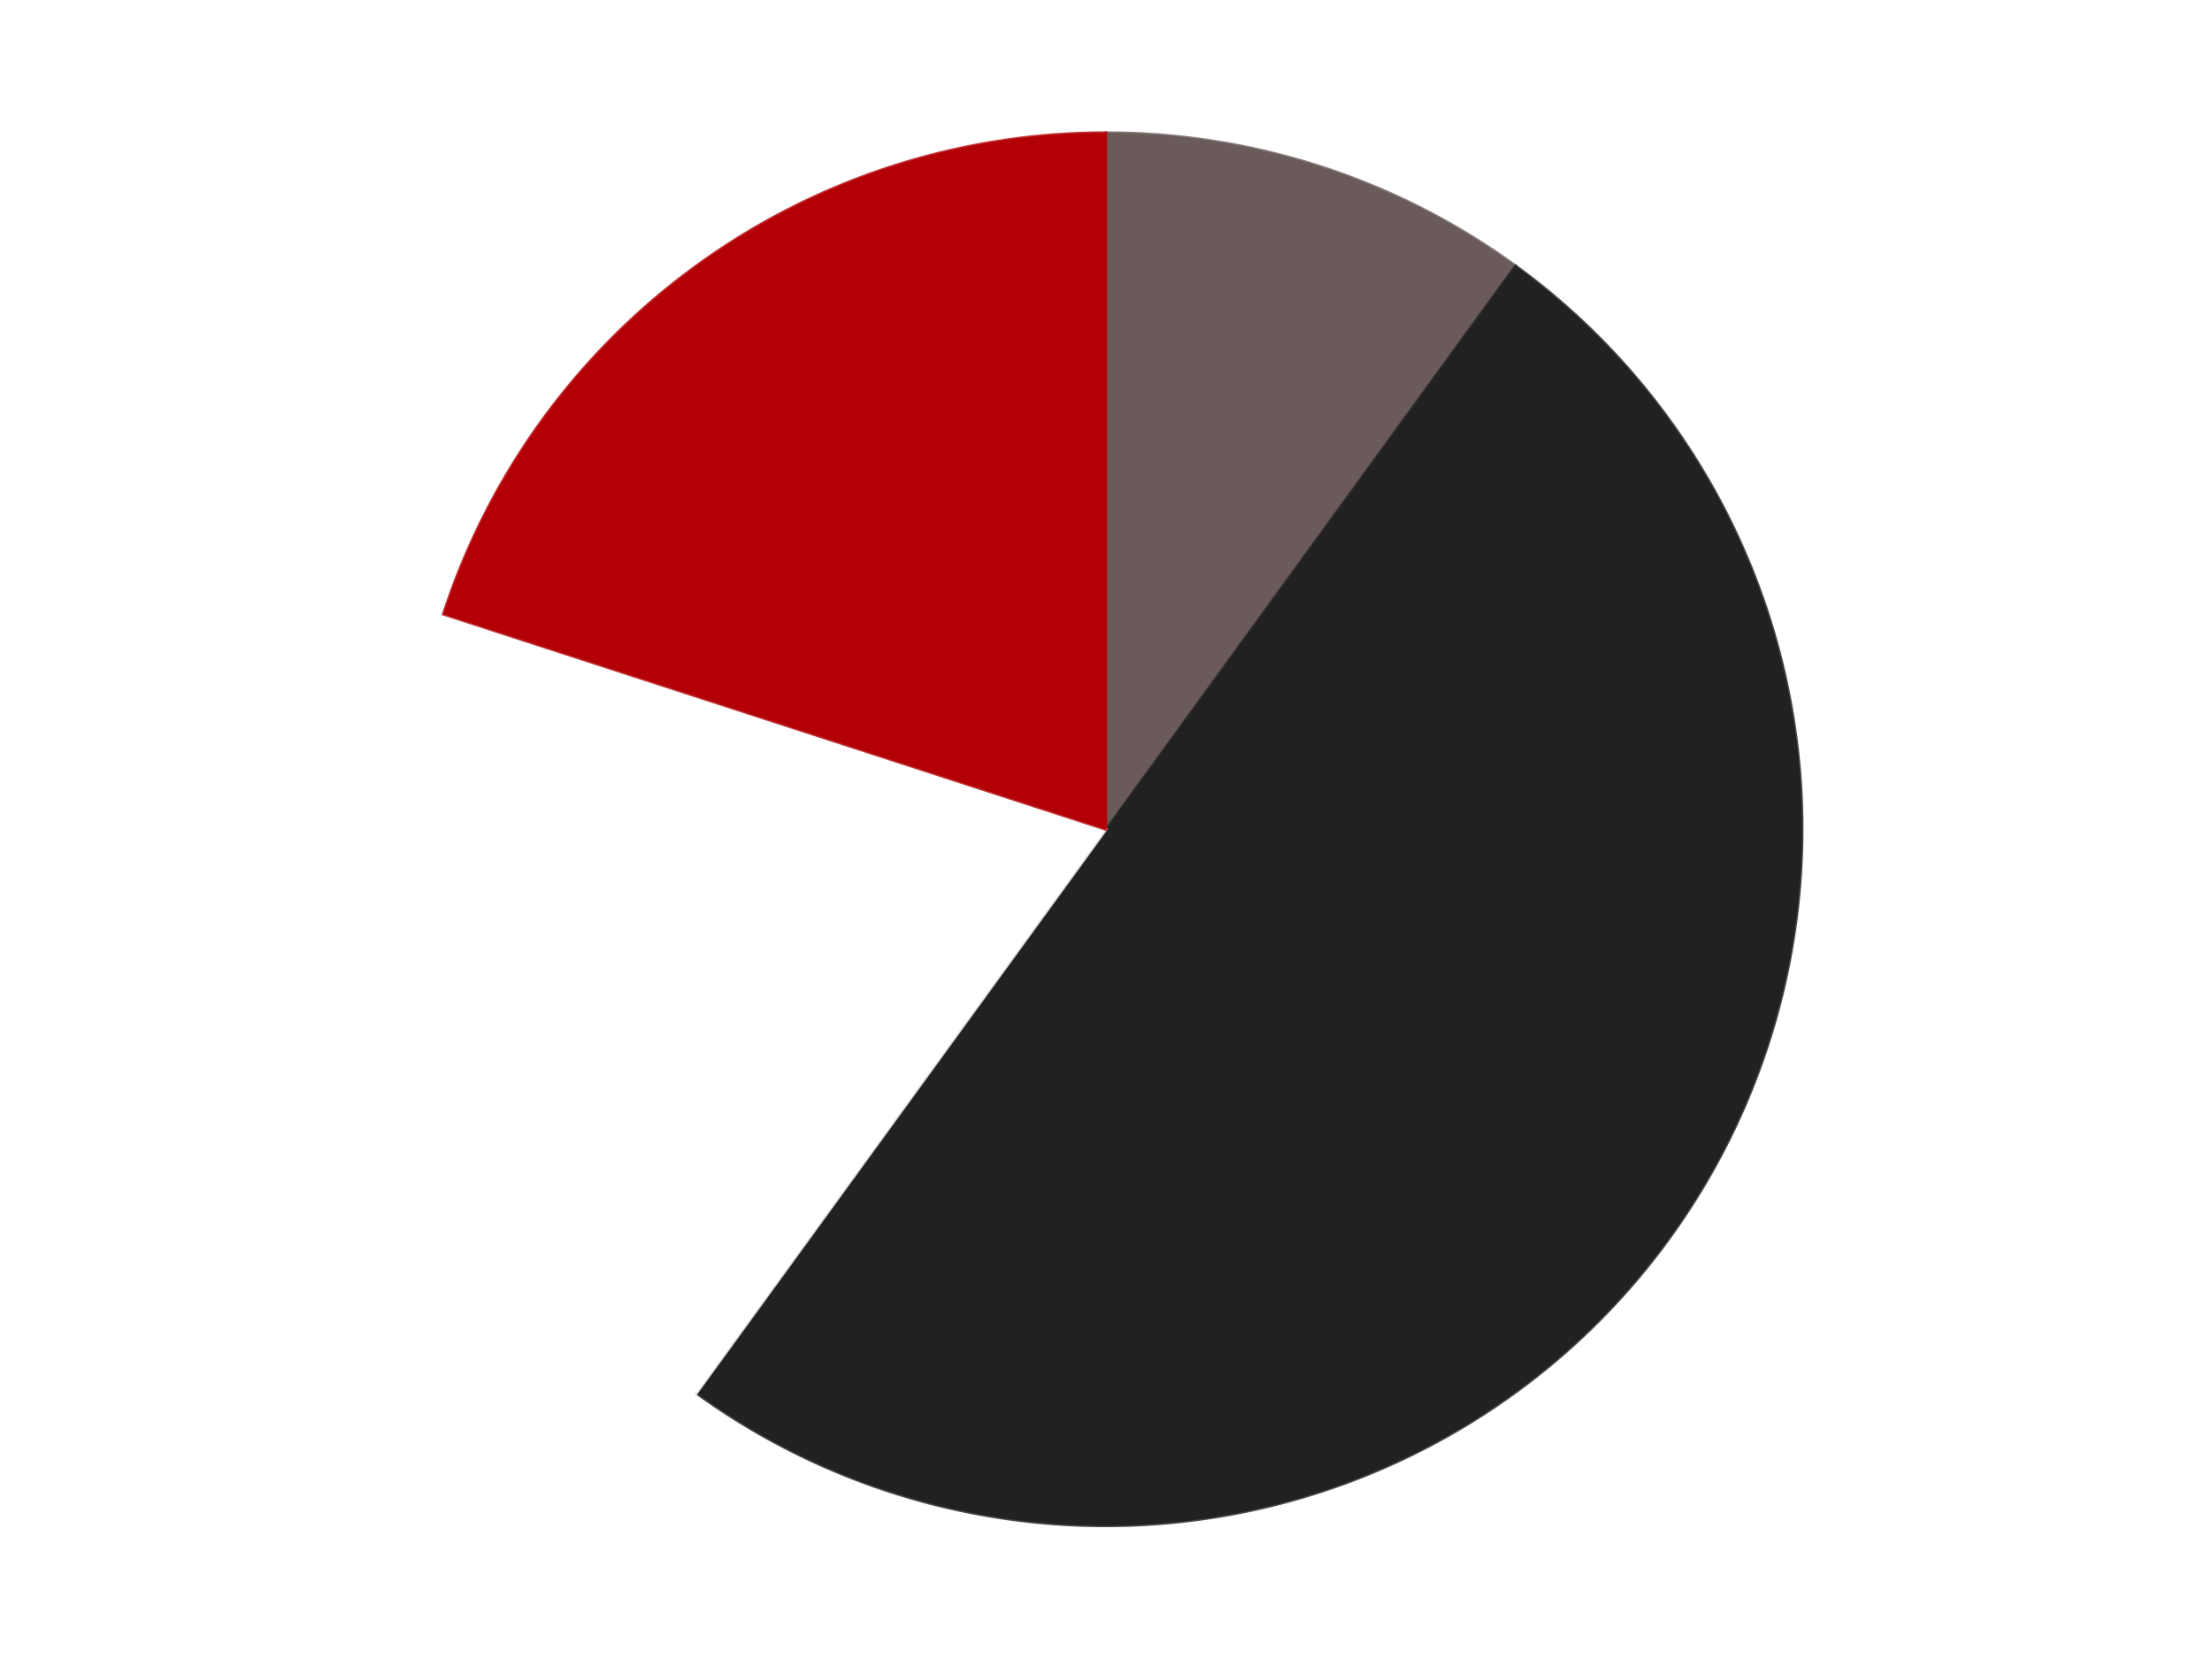
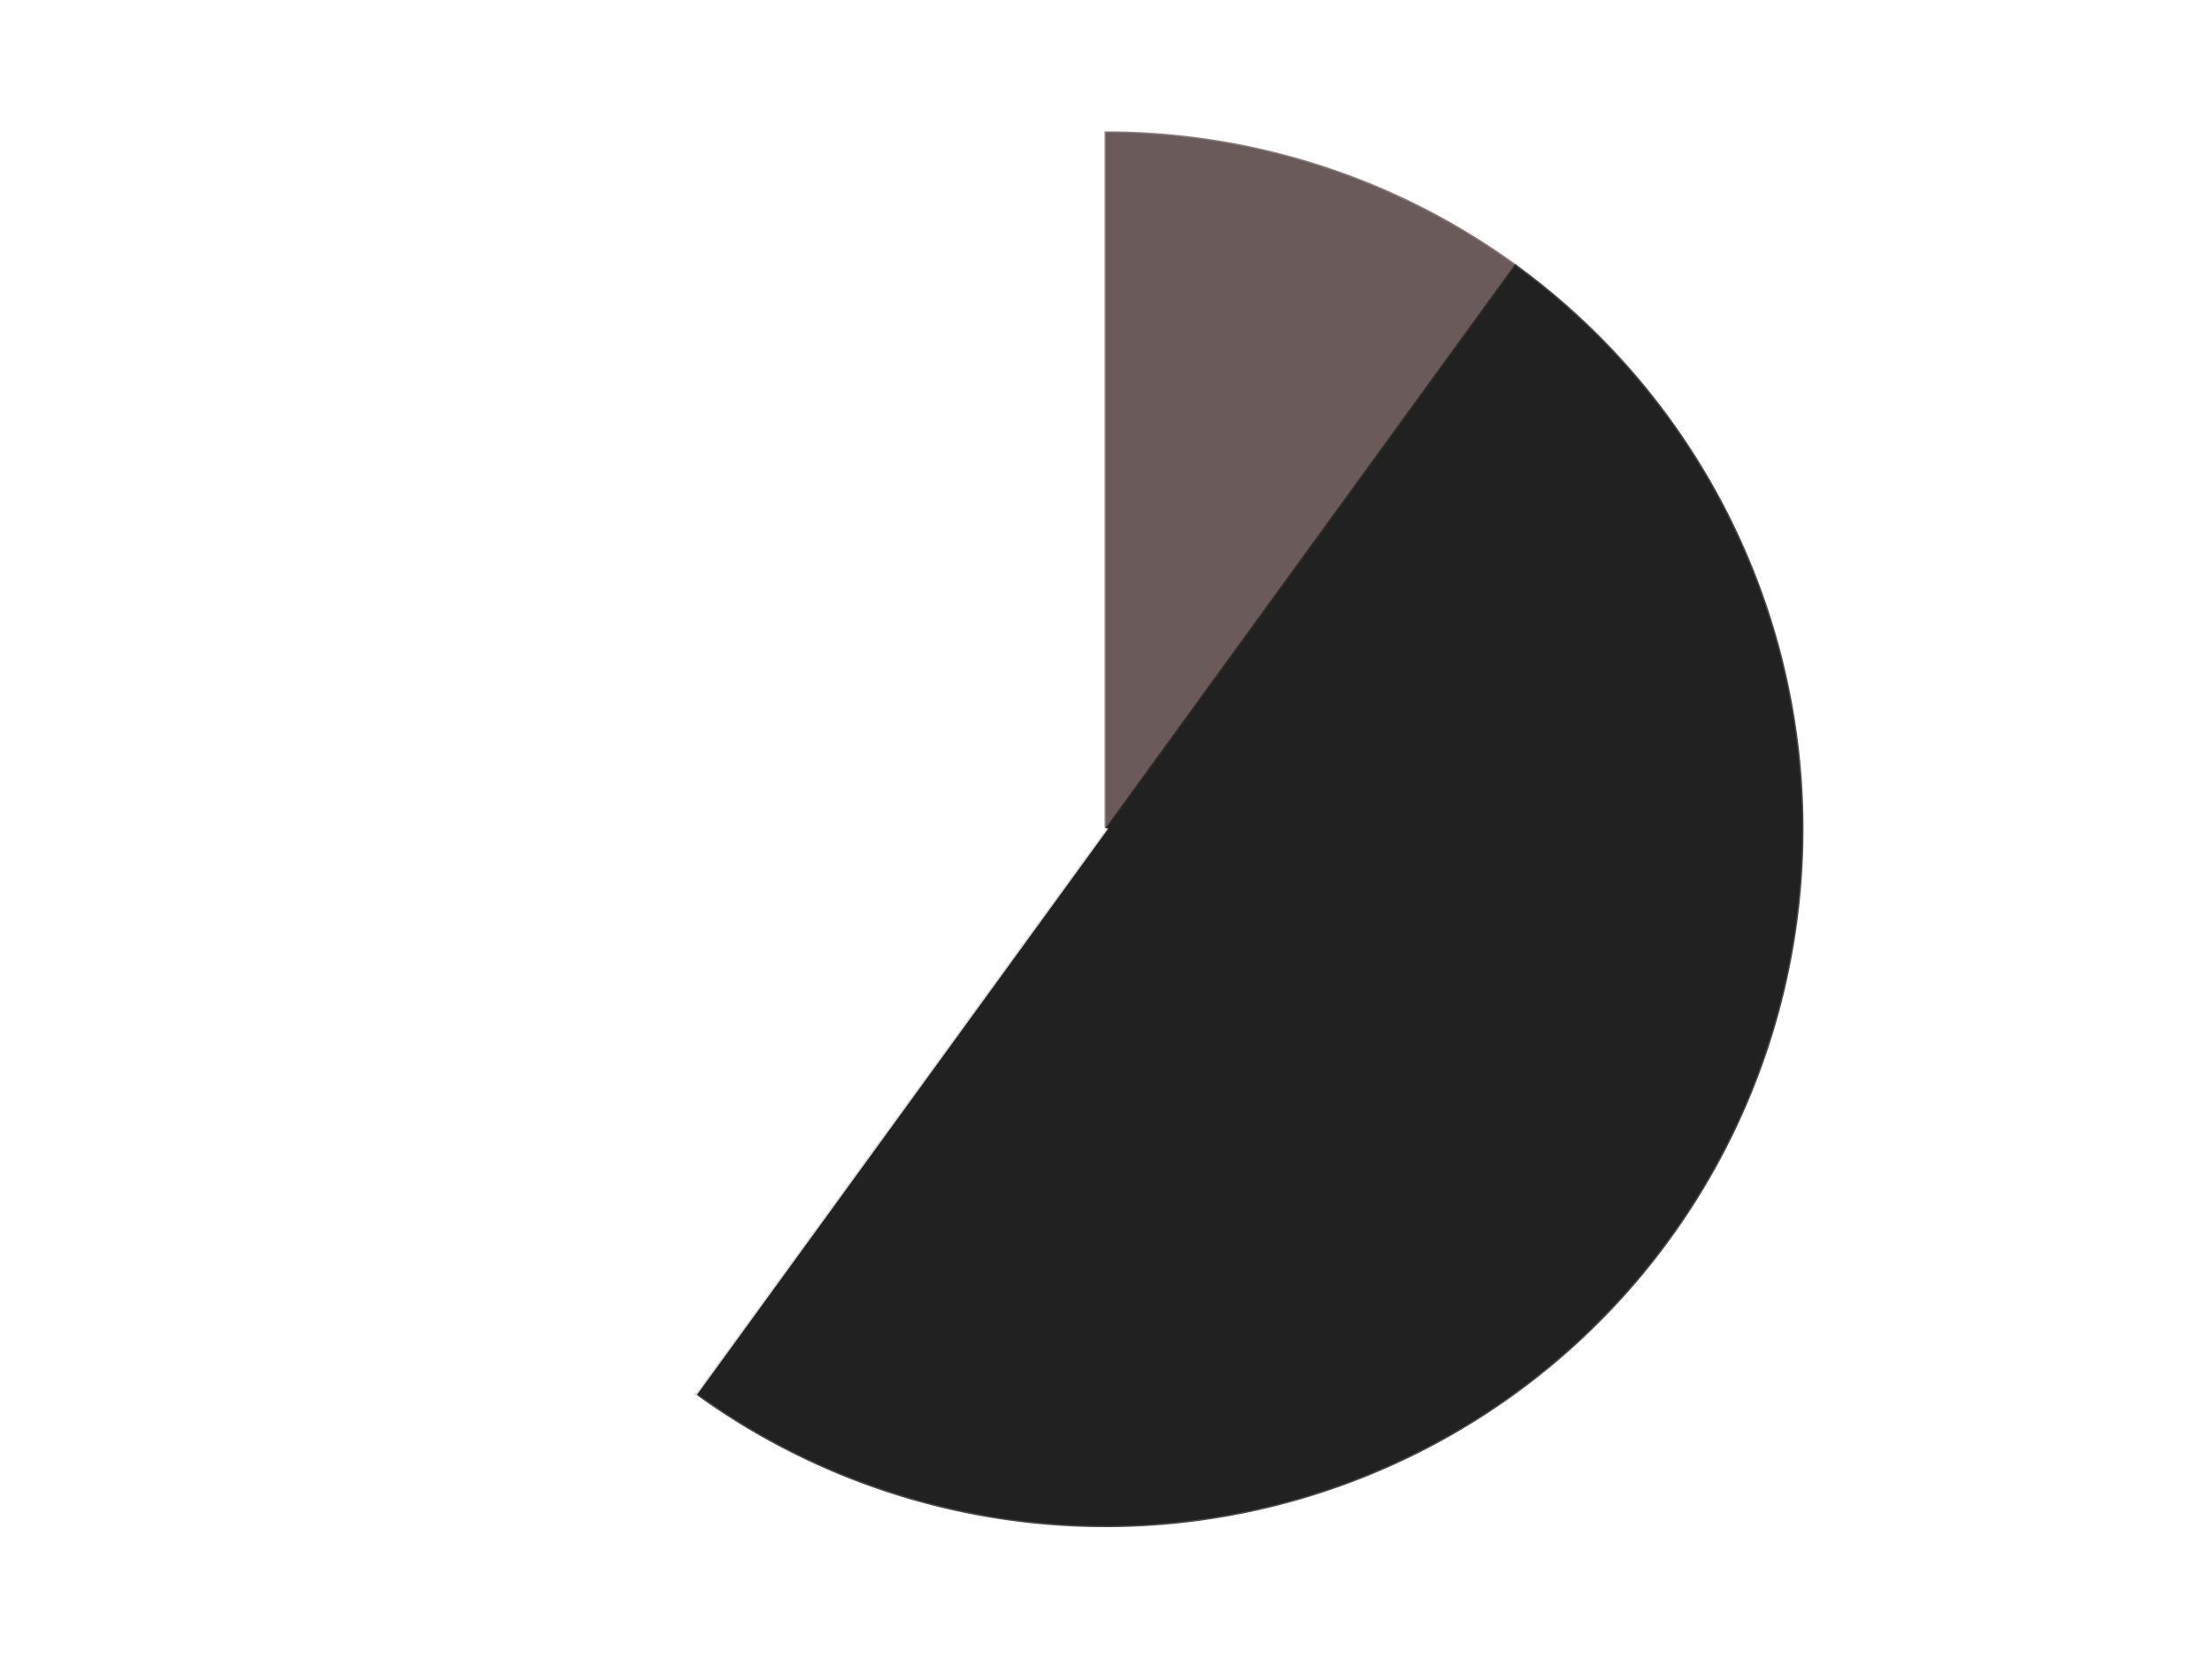
<svg xmlns="http://www.w3.org/2000/svg" xmlns:xlink="http://www.w3.org/1999/xlink" id="chart-49962c9a-3ab7-4394-aa0d-a0be129b0be2" class="pygal-chart" viewBox="0 0 800 600">
  <defs>
    <style type="text/css">#chart-49962c9a-3ab7-4394-aa0d-a0be129b0be2{-webkit-user-select:none;-webkit-font-smoothing:antialiased;font-family:Consolas,"Liberation Mono",Menlo,Courier,monospace}#chart-49962c9a-3ab7-4394-aa0d-a0be129b0be2 .title{font-family:Consolas,"Liberation Mono",Menlo,Courier,monospace;font-size:16px}#chart-49962c9a-3ab7-4394-aa0d-a0be129b0be2 .legends .legend text{font-family:Consolas,"Liberation Mono",Menlo,Courier,monospace;font-size:14px}#chart-49962c9a-3ab7-4394-aa0d-a0be129b0be2 .axis text{font-family:Consolas,"Liberation Mono",Menlo,Courier,monospace;font-size:10px}#chart-49962c9a-3ab7-4394-aa0d-a0be129b0be2 .axis text.major{font-family:Consolas,"Liberation Mono",Menlo,Courier,monospace;font-size:10px}#chart-49962c9a-3ab7-4394-aa0d-a0be129b0be2 .text-overlay text.value{font-family:Consolas,"Liberation Mono",Menlo,Courier,monospace;font-size:16px}#chart-49962c9a-3ab7-4394-aa0d-a0be129b0be2 .text-overlay text.label{font-family:Consolas,"Liberation Mono",Menlo,Courier,monospace;font-size:10px}#chart-49962c9a-3ab7-4394-aa0d-a0be129b0be2 .tooltip{font-family:Consolas,"Liberation Mono",Menlo,Courier,monospace;font-size:14px}#chart-49962c9a-3ab7-4394-aa0d-a0be129b0be2 text.no_data{font-family:Consolas,"Liberation Mono",Menlo,Courier,monospace;font-size:64px}
#chart-49962c9a-3ab7-4394-aa0d-a0be129b0be2{background-color:transparent}#chart-49962c9a-3ab7-4394-aa0d-a0be129b0be2 path,#chart-49962c9a-3ab7-4394-aa0d-a0be129b0be2 line,#chart-49962c9a-3ab7-4394-aa0d-a0be129b0be2 rect,#chart-49962c9a-3ab7-4394-aa0d-a0be129b0be2 circle{-webkit-transition:150ms;-moz-transition:150ms;transition:150ms}#chart-49962c9a-3ab7-4394-aa0d-a0be129b0be2 .graph &gt; .background{fill:transparent}#chart-49962c9a-3ab7-4394-aa0d-a0be129b0be2 .plot &gt; .background{fill:transparent}#chart-49962c9a-3ab7-4394-aa0d-a0be129b0be2 .graph{fill:rgba(0,0,0,.87)}#chart-49962c9a-3ab7-4394-aa0d-a0be129b0be2 text.no_data{fill:rgba(0,0,0,1)}#chart-49962c9a-3ab7-4394-aa0d-a0be129b0be2 .title{fill:rgba(0,0,0,1)}#chart-49962c9a-3ab7-4394-aa0d-a0be129b0be2 .legends .legend text{fill:rgba(0,0,0,.87)}#chart-49962c9a-3ab7-4394-aa0d-a0be129b0be2 .legends .legend:hover text{fill:rgba(0,0,0,1)}#chart-49962c9a-3ab7-4394-aa0d-a0be129b0be2 .axis .line{stroke:rgba(0,0,0,1)}#chart-49962c9a-3ab7-4394-aa0d-a0be129b0be2 .axis .guide.line{stroke:rgba(0,0,0,.54)}#chart-49962c9a-3ab7-4394-aa0d-a0be129b0be2 .axis .major.line{stroke:rgba(0,0,0,.87)}#chart-49962c9a-3ab7-4394-aa0d-a0be129b0be2 .axis text.major{fill:rgba(0,0,0,1)}#chart-49962c9a-3ab7-4394-aa0d-a0be129b0be2 .axis.y .guides:hover .guide.line,#chart-49962c9a-3ab7-4394-aa0d-a0be129b0be2 .line-graph .axis.x .guides:hover .guide.line,#chart-49962c9a-3ab7-4394-aa0d-a0be129b0be2 .stackedline-graph .axis.x .guides:hover .guide.line,#chart-49962c9a-3ab7-4394-aa0d-a0be129b0be2 .xy-graph .axis.x .guides:hover .guide.line{stroke:rgba(0,0,0,1)}#chart-49962c9a-3ab7-4394-aa0d-a0be129b0be2 .axis .guides:hover text{fill:rgba(0,0,0,1)}#chart-49962c9a-3ab7-4394-aa0d-a0be129b0be2 .reactive{fill-opacity:1.0;stroke-opacity:.8;stroke-width:1}#chart-49962c9a-3ab7-4394-aa0d-a0be129b0be2 .ci{stroke:rgba(0,0,0,.87)}#chart-49962c9a-3ab7-4394-aa0d-a0be129b0be2 .reactive.active,#chart-49962c9a-3ab7-4394-aa0d-a0be129b0be2 .active .reactive{fill-opacity:0.6;stroke-opacity:.9;stroke-width:4}#chart-49962c9a-3ab7-4394-aa0d-a0be129b0be2 .ci .reactive.active{stroke-width:1.5}#chart-49962c9a-3ab7-4394-aa0d-a0be129b0be2 .series text{fill:rgba(0,0,0,1)}#chart-49962c9a-3ab7-4394-aa0d-a0be129b0be2 .tooltip rect{fill:transparent;stroke:rgba(0,0,0,1);-webkit-transition:opacity 150ms;-moz-transition:opacity 150ms;transition:opacity 150ms}#chart-49962c9a-3ab7-4394-aa0d-a0be129b0be2 .tooltip .label{fill:rgba(0,0,0,.87)}#chart-49962c9a-3ab7-4394-aa0d-a0be129b0be2 .tooltip .label{fill:rgba(0,0,0,.87)}#chart-49962c9a-3ab7-4394-aa0d-a0be129b0be2 .tooltip .legend{font-size:.8em;fill:rgba(0,0,0,.54)}#chart-49962c9a-3ab7-4394-aa0d-a0be129b0be2 .tooltip .x_label{font-size:.6em;fill:rgba(0,0,0,1)}#chart-49962c9a-3ab7-4394-aa0d-a0be129b0be2 .tooltip .xlink{font-size:.5em;text-decoration:underline}#chart-49962c9a-3ab7-4394-aa0d-a0be129b0be2 .tooltip .value{font-size:1.5em}#chart-49962c9a-3ab7-4394-aa0d-a0be129b0be2 .bound{font-size:.5em}#chart-49962c9a-3ab7-4394-aa0d-a0be129b0be2 .max-value{font-size:.75em;fill:rgba(0,0,0,.54)}#chart-49962c9a-3ab7-4394-aa0d-a0be129b0be2 .map-element{fill:transparent;stroke:rgba(0,0,0,.54) !important}#chart-49962c9a-3ab7-4394-aa0d-a0be129b0be2 .map-element .reactive{fill-opacity:inherit;stroke-opacity:inherit}#chart-49962c9a-3ab7-4394-aa0d-a0be129b0be2 .color-0,#chart-49962c9a-3ab7-4394-aa0d-a0be129b0be2 .color-0 a:visited{stroke:#F44336;fill:#F44336}#chart-49962c9a-3ab7-4394-aa0d-a0be129b0be2 .color-1,#chart-49962c9a-3ab7-4394-aa0d-a0be129b0be2 .color-1 a:visited{stroke:#3F51B5;fill:#3F51B5}#chart-49962c9a-3ab7-4394-aa0d-a0be129b0be2 .color-2,#chart-49962c9a-3ab7-4394-aa0d-a0be129b0be2 .color-2 a:visited{stroke:#009688;fill:#009688}#chart-49962c9a-3ab7-4394-aa0d-a0be129b0be2 .color-3,#chart-49962c9a-3ab7-4394-aa0d-a0be129b0be2 .color-3 a:visited{stroke:#FFC107;fill:#FFC107}#chart-49962c9a-3ab7-4394-aa0d-a0be129b0be2 .text-overlay .color-0 text{fill:black}#chart-49962c9a-3ab7-4394-aa0d-a0be129b0be2 .text-overlay .color-1 text{fill:black}#chart-49962c9a-3ab7-4394-aa0d-a0be129b0be2 .text-overlay .color-2 text{fill:black}#chart-49962c9a-3ab7-4394-aa0d-a0be129b0be2 .text-overlay .color-3 text{fill:black}
#chart-49962c9a-3ab7-4394-aa0d-a0be129b0be2 text.no_data{text-anchor:middle}#chart-49962c9a-3ab7-4394-aa0d-a0be129b0be2 .guide.line{fill:none}#chart-49962c9a-3ab7-4394-aa0d-a0be129b0be2 .centered{text-anchor:middle}#chart-49962c9a-3ab7-4394-aa0d-a0be129b0be2 .title{text-anchor:middle}#chart-49962c9a-3ab7-4394-aa0d-a0be129b0be2 .legends .legend text{fill-opacity:1}#chart-49962c9a-3ab7-4394-aa0d-a0be129b0be2 .axis.x text{text-anchor:middle}#chart-49962c9a-3ab7-4394-aa0d-a0be129b0be2 .axis.x:not(.web) text[transform]{text-anchor:start}#chart-49962c9a-3ab7-4394-aa0d-a0be129b0be2 .axis.x:not(.web) text[transform].backwards{text-anchor:end}#chart-49962c9a-3ab7-4394-aa0d-a0be129b0be2 .axis.y text{text-anchor:end}#chart-49962c9a-3ab7-4394-aa0d-a0be129b0be2 .axis.y text[transform].backwards{text-anchor:start}#chart-49962c9a-3ab7-4394-aa0d-a0be129b0be2 .axis.y2 text{text-anchor:start}#chart-49962c9a-3ab7-4394-aa0d-a0be129b0be2 .axis.y2 text[transform].backwards{text-anchor:end}#chart-49962c9a-3ab7-4394-aa0d-a0be129b0be2 .axis .guide.line{stroke-dasharray:4,4;stroke:black}#chart-49962c9a-3ab7-4394-aa0d-a0be129b0be2 .axis .major.guide.line{stroke-dasharray:6,6;stroke:black}#chart-49962c9a-3ab7-4394-aa0d-a0be129b0be2 .horizontal .axis.y .guide.line,#chart-49962c9a-3ab7-4394-aa0d-a0be129b0be2 .horizontal .axis.y2 .guide.line,#chart-49962c9a-3ab7-4394-aa0d-a0be129b0be2 .vertical .axis.x .guide.line{opacity:0}#chart-49962c9a-3ab7-4394-aa0d-a0be129b0be2 .horizontal .axis.always_show .guide.line,#chart-49962c9a-3ab7-4394-aa0d-a0be129b0be2 .vertical .axis.always_show .guide.line{opacity:1 !important}#chart-49962c9a-3ab7-4394-aa0d-a0be129b0be2 .axis.y .guides:hover .guide.line,#chart-49962c9a-3ab7-4394-aa0d-a0be129b0be2 .axis.y2 .guides:hover .guide.line,#chart-49962c9a-3ab7-4394-aa0d-a0be129b0be2 .axis.x .guides:hover .guide.line{opacity:1}#chart-49962c9a-3ab7-4394-aa0d-a0be129b0be2 .axis .guides:hover text{opacity:1}#chart-49962c9a-3ab7-4394-aa0d-a0be129b0be2 .nofill{fill:none}#chart-49962c9a-3ab7-4394-aa0d-a0be129b0be2 .subtle-fill{fill-opacity:.2}#chart-49962c9a-3ab7-4394-aa0d-a0be129b0be2 .dot{stroke-width:1px;fill-opacity:1;stroke-opacity:1}#chart-49962c9a-3ab7-4394-aa0d-a0be129b0be2 .dot.active{stroke-width:5px}#chart-49962c9a-3ab7-4394-aa0d-a0be129b0be2 .dot.negative{fill:transparent}#chart-49962c9a-3ab7-4394-aa0d-a0be129b0be2 text,#chart-49962c9a-3ab7-4394-aa0d-a0be129b0be2 tspan{stroke:none !important}#chart-49962c9a-3ab7-4394-aa0d-a0be129b0be2 .series text.active{opacity:1}#chart-49962c9a-3ab7-4394-aa0d-a0be129b0be2 .tooltip rect{fill-opacity:.95;stroke-width:.5}#chart-49962c9a-3ab7-4394-aa0d-a0be129b0be2 .tooltip text{fill-opacity:1}#chart-49962c9a-3ab7-4394-aa0d-a0be129b0be2 .showable{visibility:hidden}#chart-49962c9a-3ab7-4394-aa0d-a0be129b0be2 .showable.shown{visibility:visible}#chart-49962c9a-3ab7-4394-aa0d-a0be129b0be2 .gauge-background{fill:rgba(229,229,229,1);stroke:none}#chart-49962c9a-3ab7-4394-aa0d-a0be129b0be2 .bg-lines{stroke:transparent;stroke-width:2px}</style>
    <script type="text/javascript">window.pygal = window.pygal || {};window.pygal.config = window.pygal.config || {};window.pygal.config['49962c9a-3ab7-4394-aa0d-a0be129b0be2'] = {"allow_interruptions": false, "box_mode": "extremes", "classes": ["pygal-chart"], "css": ["file://style.css", "file://graph.css"], "defs": [], "disable_xml_declaration": false, "dots_size": 2.5, "dynamic_print_values": false, "explicit_size": false, "fill": false, "force_uri_protocol": "https", "formatter": null, "half_pie": false, "height": 600, "include_x_axis": false, "inner_radius": 0, "interpolate": null, "interpolation_parameters": {}, "interpolation_precision": 250, "inverse_y_axis": false, "js": ["//kozea.github.io/pygal.js/2.0.x/pygal-tooltips.min.js"], "legend_at_bottom": false, "legend_at_bottom_columns": null, "legend_box_size": 12, "logarithmic": false, "margin": 20, "margin_bottom": null, "margin_left": null, "margin_right": null, "margin_top": null, "max_scale": 16, "min_scale": 4, "missing_value_fill_truncation": "x", "no_data_text": "No data", "no_prefix": false, "order_min": null, "pretty_print": false, "print_labels": false, "print_values": false, "print_values_position": "center", "print_zeroes": true, "range": null, "rounded_bars": null, "secondary_range": null, "show_dots": true, "show_legend": false, "show_minor_x_labels": true, "show_minor_y_labels": true, "show_only_major_dots": false, "show_x_guides": false, "show_x_labels": true, "show_y_guides": true, "show_y_labels": true, "spacing": 10, "stack_from_top": false, "strict": false, "stroke": true, "stroke_style": null, "style": {"background": "transparent", "ci_colors": [], "colors": ["#F44336", "#3F51B5", "#009688", "#FFC107", "#FF5722", "#9C27B0", "#03A9F4", "#8BC34A", "#FF9800", "#E91E63", "#2196F3", "#4CAF50", "#FFEB3B", "#673AB7", "#00BCD4", "#CDDC39", "#9E9E9E", "#607D8B"], "dot_opacity": "1", "font_family": "Consolas, \"Liberation Mono\", Menlo, Courier, monospace", "foreground": "rgba(0, 0, 0, .87)", "foreground_strong": "rgba(0, 0, 0, 1)", "foreground_subtle": "rgba(0, 0, 0, .54)", "guide_stroke_color": "black", "guide_stroke_dasharray": "4,4", "label_font_family": "Consolas, \"Liberation Mono\", Menlo, Courier, monospace", "label_font_size": 10, "legend_font_family": "Consolas, \"Liberation Mono\", Menlo, Courier, monospace", "legend_font_size": 14, "major_guide_stroke_color": "black", "major_guide_stroke_dasharray": "6,6", "major_label_font_family": "Consolas, \"Liberation Mono\", Menlo, Courier, monospace", "major_label_font_size": 10, "no_data_font_family": "Consolas, \"Liberation Mono\", Menlo, Courier, monospace", "no_data_font_size": 64, "opacity": "1.0", "opacity_hover": "0.6", "plot_background": "transparent", "stroke_opacity": ".8", "stroke_opacity_hover": ".9", "stroke_width": "1", "stroke_width_hover": "4", "title_font_family": "Consolas, \"Liberation Mono\", Menlo, Courier, monospace", "title_font_size": 16, "tooltip_font_family": "Consolas, \"Liberation Mono\", Menlo, Courier, monospace", "tooltip_font_size": 14, "transition": "150ms", "value_background": "rgba(229, 229, 229, 1)", "value_colors": [], "value_font_family": "Consolas, \"Liberation Mono\", Menlo, Courier, monospace", "value_font_size": 16, "value_label_font_family": "Consolas, \"Liberation Mono\", Menlo, Courier, monospace", "value_label_font_size": 10}, "title": null, "tooltip_border_radius": 0, "tooltip_fancy_mode": true, "truncate_label": null, "truncate_legend": null, "width": 800, "x_label_rotation": 0, "x_labels": null, "x_labels_major": null, "x_labels_major_count": null, "x_labels_major_every": null, "x_title": null, "xrange": null, "y_label_rotation": 0, "y_labels": null, "y_labels_major": null, "y_labels_major_count": null, "y_labels_major_every": null, "y_title": null, "zero": 0, "legends": ["Dark Gray", "Black", "White", "Red"]}</script>
    <script type="text/javascript" xlink:href="https://kozea.github.io/pygal.js/2.0.x/pygal-tooltips.min.js" />
  </defs>
  <title>Pygal</title>
  <g class="graph pie-graph vertical">
    <rect x="0" y="0" width="800" height="600" class="background" />
    <g transform="translate(20, 20)" class="plot">
      <rect x="0" y="0" width="760" height="560" class="background" />
      <g class="series serie-0 color-0">
        <g class="slices">
          <g class="slice" style="fill: #6B5A5A; stroke: #6B5A5A">
-             <path d="M380 28 A252 252 0 0 1 528.122 76.128 L380 280 A0 0 0 0 0 380 280 z" class="slice reactive tooltip-trigger" />
+             <path d="M380 28 A252 252 0 0 1 528.122 76.128 L380 280 z" class="slice reactive tooltip-trigger" />
            <desc class="value">6</desc>
            <desc class="x centered">418.93614129124336</desc>
            <desc class="y centered">160.16687894681064</desc>
          </g>
        </g>
      </g>
      <g class="series serie-1 color-1">
        <g class="slices">
          <g class="slice" style="fill: #212121; stroke: #212121">
            <path d="M528.122 76.128 A252 252 0 0 1 231.878 483.872 L380 280 A0 0 0 0 0 380 280 z" class="slice reactive tooltip-trigger" />
            <desc class="value">30</desc>
            <desc class="x centered">481.93614129124336</desc>
            <desc class="y centered">354.0609417888516</desc>
          </g>
        </g>
      </g>
      <g class="series serie-2 color-2">
        <g class="slices">
          <g class="slice" style="fill: #FFFFFF; stroke: #FFFFFF">
            <path d="M231.878 483.872 A252 252 0 0 1 140.334 202.128 L380 280 A0 0 0 0 0 380 280 z" class="slice reactive tooltip-trigger" />
            <desc class="value">12</desc>
            <desc class="x centered">260.16687894681064</desc>
            <desc class="y centered">318.9361412912434</desc>
          </g>
        </g>
      </g>
      <g class="series serie-3 color-3">
        <g class="slices">
          <g class="slice" style="fill: #B30006; stroke: #B30006">
-             <path d="M140.334 202.128 A252 252 0 0 1 380 28 L380 280 A0 0 0 0 0 380 280 z" class="slice reactive tooltip-trigger" />
            <desc class="value">12</desc>
            <desc class="x centered">305.93905821114834</desc>
            <desc class="y centered">178.06385870875664</desc>
          </g>
        </g>
      </g>
    </g>
    <g class="titles" />
    <g transform="translate(20, 20)" class="plot overlay">
      <g class="series serie-0 color-0" />
      <g class="series serie-1 color-1" />
      <g class="series serie-2 color-2" />
      <g class="series serie-3 color-3" />
    </g>
    <g transform="translate(20, 20)" class="plot text-overlay">
      <g class="series serie-0 color-0" />
      <g class="series serie-1 color-1" />
      <g class="series serie-2 color-2" />
      <g class="series serie-3 color-3" />
    </g>
    <g transform="translate(20, 20)" class="plot tooltip-overlay">
      <g transform="translate(0 0)" style="opacity: 0" class="tooltip">
-         <rect rx="0" ry="0" width="0" height="0" class="tooltip-box" />
        <g class="text" />
      </g>
    </g>
  </g>
</svg>